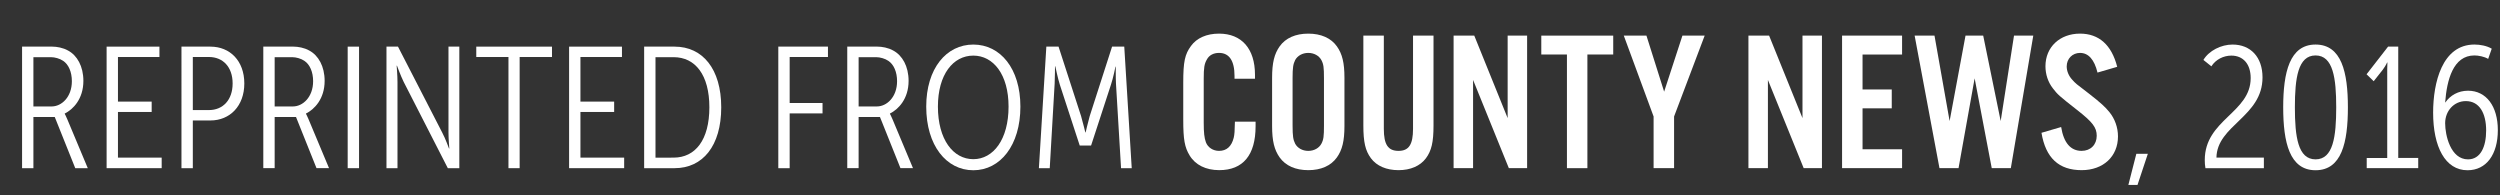
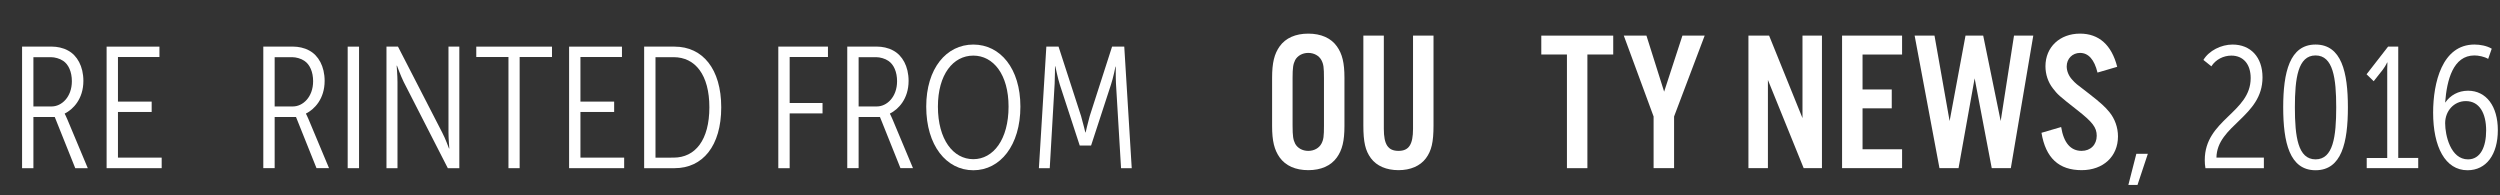
<svg xmlns="http://www.w3.org/2000/svg" version="1.0" id="Layer_1" x="0px" y="0px" viewBox="0 0 196.372 15.341" style="enable-background:new 0 0 196.372 15.341;" xml:space="preserve">
  <rect x="0" y="0" width="196.372" height="15.341" fill="#333333" stroke="none" />
  <style type="text/css">
	.st0{fill:#FFFFFF;}
</style>
  <g>
    <path class="st0" d="M1.734,3.663h2.381c0.333,0,0.839,0.082,1.238,0.312   C6.058,4.355,6.55,5.21,6.55,6.352c0,1.426-0.812,2.241-1.464,2.567v0.026   c0,0,0.106,0.19,0.199,0.422l1.61,3.843H5.911L4.301,9.19H2.624v4.02H1.734V3.663z    M4.062,8.361c0.771,0,1.583-0.733,1.583-1.982c0-0.72-0.253-1.317-0.691-1.603   c-0.253-0.176-0.652-0.285-0.945-0.285H2.624V8.361H4.062z" />
    <path class="st0" d="M8.374,3.663h4.15v0.815H9.265v3.503h2.648V8.795H9.265v3.586h3.434   v0.828H8.374V3.663z" />
-     <path class="st0" d="M14.255,3.663h2.275c1.53,0,2.661,1.113,2.661,2.893   c0,1.766-1.131,2.906-2.661,2.906h-1.384v3.748h-0.892V3.663z M16.411,8.646   c1.104,0,1.862-0.801,1.862-2.091c0-1.304-0.771-2.078-1.862-2.078h-1.265v4.168H16.411z" />
    <path class="st0" d="M20.683,3.663h2.382c0.333,0,0.839,0.082,1.237,0.312   c0.706,0.38,1.198,1.235,1.198,2.376c0,1.426-0.812,2.241-1.464,2.567v0.026   c0,0,0.106,0.19,0.199,0.422l1.61,3.843h-0.984l-1.61-4.02H21.574v4.02h-0.892V3.663z    M23.012,8.361c0.771,0,1.583-0.733,1.583-1.982c0-0.72-0.253-1.317-0.691-1.603   c-0.253-0.176-0.652-0.285-0.945-0.285H21.574V8.361H23.012z" />
    <path class="st0" d="M27.31,3.663h0.892v9.547h-0.892V3.663z" />
    <path class="st0" d="M30.357,3.663h0.905l3.473,6.749c0.253,0.476,0.532,1.25,0.532,1.25h0.026   c0,0-0.066-0.774-0.066-1.277v-6.722h0.852v9.547h-0.904l-3.473-6.79   c-0.24-0.489-0.52-1.263-0.52-1.263h-0.026c0,0,0.066,0.788,0.066,1.29v6.763h-0.865   V3.663z" />
    <path class="st0" d="M39.939,4.478h-2.528V3.663h5.947v0.815h-2.541v8.732h-0.878V4.478z" />
    <path class="st0" d="M44.702,3.663h4.152v0.815h-3.261v3.503h2.648V8.795h-2.648v3.586h3.434   v0.828h-4.325V3.663z" />
    <path class="st0" d="M50.597,3.663h2.396c2.195,0,3.659,1.752,3.659,4.767   c0,3.042-1.464,4.78-3.659,4.78h-2.396V3.663z M52.912,12.381   c1.703,0,2.808-1.386,2.808-3.952c0-2.54-1.104-3.938-2.808-3.938h-1.424v7.891H52.912z" />
    <path class="st0" d="M61.136,3.663h3.899v0.815h-3.008v3.612h2.582v0.815h-2.582v4.305h-0.892   V3.663z" />
    <path class="st0" d="M66.552,3.663h2.382c0.333,0,0.839,0.082,1.237,0.312   c0.706,0.38,1.198,1.235,1.198,2.376c0,1.426-0.812,2.241-1.464,2.567v0.026   c0,0,0.106,0.19,0.199,0.422l1.61,3.843h-0.984l-1.61-4.02h-1.677v4.02h-0.892V3.663z    M68.881,8.361c0.771,0,1.583-0.733,1.583-1.982c0-0.72-0.253-1.317-0.691-1.603   c-0.253-0.176-0.652-0.285-0.945-0.285h-1.384V8.361H68.881z" />
    <path class="st0" d="M76.453,3.5c2.115,0,3.698,1.874,3.698,4.875   c0,3.042-1.583,4.998-3.698,4.998c-2.116,0-3.699-1.942-3.699-4.998   C72.754,5.374,74.337,3.5,76.453,3.5z M76.453,12.503c1.569,0,2.768-1.548,2.768-4.129   c0-2.525-1.198-4.006-2.768-4.006c-1.584,0-2.781,1.48-2.781,4.006   C73.672,10.956,74.869,12.503,76.453,12.503z" />
    <path class="st0" d="M82.189,3.663h0.959l1.77,5.459c0.146,0.503,0.332,1.276,0.332,1.276   h0.027c0,0,0.173-0.773,0.318-1.276l1.757-5.459h0.958l0.586,9.547h-0.839l-0.399-6.654   c-0.026-0.53-0.013-1.317-0.013-1.317h-0.026c0,0-0.187,0.923-0.359,1.426l-1.557,4.767   h-0.892l-1.558-4.767c-0.159-0.489-0.358-1.453-0.358-1.453h-0.027c0,0,0,0.815-0.026,1.345   l-0.386,6.654h-0.852L82.189,3.663z" />
  </g>
  <g>
-     <path class="st0" d="M96.97,6.185v-0.219c0-1.202-0.421-1.811-1.217-1.811   c-0.438,0-0.781,0.188-0.953,0.515c-0.202,0.343-0.249,0.656-0.249,1.499v3.466   c0,0.796,0.047,1.201,0.172,1.545c0.155,0.406,0.562,0.671,1.03,0.671   c0.593,0,0.983-0.343,1.154-1.03c0.062-0.265,0.078-0.499,0.094-1.264h1.624v0.358   c0,2.264-0.983,3.45-2.857,3.45c-1.045,0-1.873-0.406-2.325-1.155   c-0.391-0.64-0.5-1.249-0.5-2.794V6.497c0-1.654,0.125-2.232,0.609-2.888   c0.452-0.625,1.232-0.968,2.201-0.968c1.779,0,2.825,1.187,2.825,3.231v0.312H96.97z" />
    <path class="st0" d="M105.605,9.9c0,1.171-0.172,1.873-0.594,2.467   c-0.468,0.655-1.249,0.999-2.248,0.999s-1.779-0.344-2.247-0.999   c-0.422-0.594-0.594-1.296-0.594-2.467V6.107c0-1.17,0.172-1.873,0.594-2.466   c0.468-0.656,1.248-0.999,2.247-0.999s1.78,0.343,2.248,0.999   c0.422,0.593,0.594,1.296,0.594,2.466V9.9z M101.531,9.869   c0,0.828,0.047,1.108,0.203,1.421c0.187,0.344,0.577,0.562,1.029,0.562   c0.453,0,0.844-0.218,1.03-0.562c0.172-0.328,0.203-0.577,0.203-1.421V6.138   c0-0.843-0.031-1.093-0.203-1.42c-0.187-0.343-0.577-0.562-1.03-0.562   c-0.452,0-0.843,0.219-1.029,0.562c-0.156,0.312-0.203,0.593-0.203,1.42V9.869z" />
    <path class="st0" d="M112.601,2.798v7.055c0,1.312-0.156,1.982-0.594,2.576   c-0.452,0.608-1.217,0.937-2.154,0.937c-0.952,0-1.717-0.328-2.169-0.937   c-0.438-0.594-0.594-1.265-0.594-2.576V2.798h1.608v7.321c0,1.233,0.327,1.732,1.154,1.732   c0.812,0,1.14-0.499,1.14-1.732V2.798H112.601z" />
-     <path class="st0" d="M119.954,13.209h-1.436l-2.81-6.931v6.931h-1.53V2.798h1.624l2.622,6.478   V2.798h1.529V13.209z" />
    <path class="st0" d="M124.688,13.209h-1.607V4.281h-2.014v-1.483h5.65v1.483h-2.029V13.209z" />
    <path class="st0" d="M131.496,13.209h-1.608V9.151l-2.341-6.353h1.779l1.39,4.402l1.436-4.402   h1.748l-2.403,6.353V13.209z" />
    <path class="st0" d="M143.113,13.209h-1.436l-2.81-6.931v6.931h-1.53V2.798h1.624l2.622,6.478   V2.798h1.529V13.209z" />
    <path class="st0" d="M149.406,4.281h-3.105v2.747h2.294V8.511h-2.294v3.215h3.105v1.483h-4.714   V2.798h4.714V4.281z" />
    <path class="st0" d="M156.449,13.209l-1.343-7.056l-1.265,7.056h-1.498l-1.951-10.412h1.561   l1.187,6.712l1.249-6.712h1.389l1.374,6.712l1.046-6.712h1.514l-1.764,10.412H156.449z" />
    <path class="st0" d="M164.756,5.701c-0.249-1.03-0.718-1.545-1.373-1.545   c-0.594,0-1.046,0.453-1.046,1.062c0,0.359,0.156,0.749,0.437,1.046   c0.266,0.296,0.266,0.296,1.374,1.14c0.874,0.687,1.202,0.983,1.545,1.404   c0.422,0.516,0.672,1.202,0.672,1.905c0,1.576-1.155,2.653-2.856,2.653   c-1.78,0-2.826-0.952-3.153-2.935l1.545-0.453c0.203,1.249,0.749,1.873,1.608,1.873   c0.702,0,1.186-0.483,1.186-1.186c0-0.656-0.327-1.077-1.545-2.029   c-1.452-1.14-1.515-1.202-1.904-1.702c-0.375-0.484-0.578-1.093-0.578-1.733   c0-1.499,1.124-2.56,2.717-2.56c1.482,0,2.481,0.89,2.919,2.607L164.756,5.701z" />
  </g>
  <g>
    <path class="st0" d="M167.806,12.083h0.904l-0.812,2.444h-0.718L167.806,12.083z" />
    <path class="st0" d="M173.182,12.571c0-3.178,3.606-3.707,3.606-6.437   c0-1.1-0.586-1.766-1.518-1.766c-0.611,0-1.224,0.299-1.57,0.842l-0.625-0.502   c0.439-0.733,1.397-1.208,2.289-1.208c1.424,0,2.354,0.991,2.354,2.58   c0,3.097-3.579,3.748-3.619,6.302h3.726v0.828h-4.59   C173.196,12.992,173.182,12.802,173.182,12.571z" />
    <path class="st0" d="M179.343,8.429c0-2.743,0.506-4.93,2.541-4.93   c2.049,0,2.541,2.187,2.541,4.93c0,2.771-0.492,4.943-2.541,4.943   C179.849,13.373,179.343,11.2,179.343,8.429z M183.507,8.429   c0-2.281-0.239-4.074-1.623-4.074s-1.623,1.793-1.623,4.074   c0,2.309,0.239,4.088,1.623,4.088S183.507,10.738,183.507,8.429z" />
    <path class="st0" d="M185.904,12.409h1.61V5.428c0-0.271,0.014-0.516,0.014-0.516h-0.027   c0,0-0.066,0.19-0.332,0.557l-0.719,0.91L185.891,5.835l1.689-2.173h0.799v8.746h1.569   v0.801h-4.045V12.409z" />
    <path class="st0" d="M191.119,8.85c0-2.349,0.705-5.351,3.247-5.351   c0.438,0,0.971,0.095,1.357,0.326l-0.28,0.801c-0.292-0.176-0.758-0.271-1.077-0.271   c-1.677,0-2.169,1.929-2.302,3.694h0.013c0.386-0.557,1.012-0.923,1.783-0.923   c1.438,0,2.342,1.223,2.342,3.097c0,1.914-0.904,3.15-2.382,3.15   C192.065,13.373,191.119,11.526,191.119,8.85z M195.284,10.249   c0-1.344-0.52-2.308-1.597-2.308c-0.918,0-1.623,0.76-1.623,1.738   c0,0.951,0.426,2.839,1.796,2.839C194.845,12.517,195.284,11.526,195.284,10.249z" />
  </g>
  <g>
</g>
  <g>
</g>
  <g>
</g>
  <g>
</g>
  <g>
</g>
  <g>
</g>
</svg>